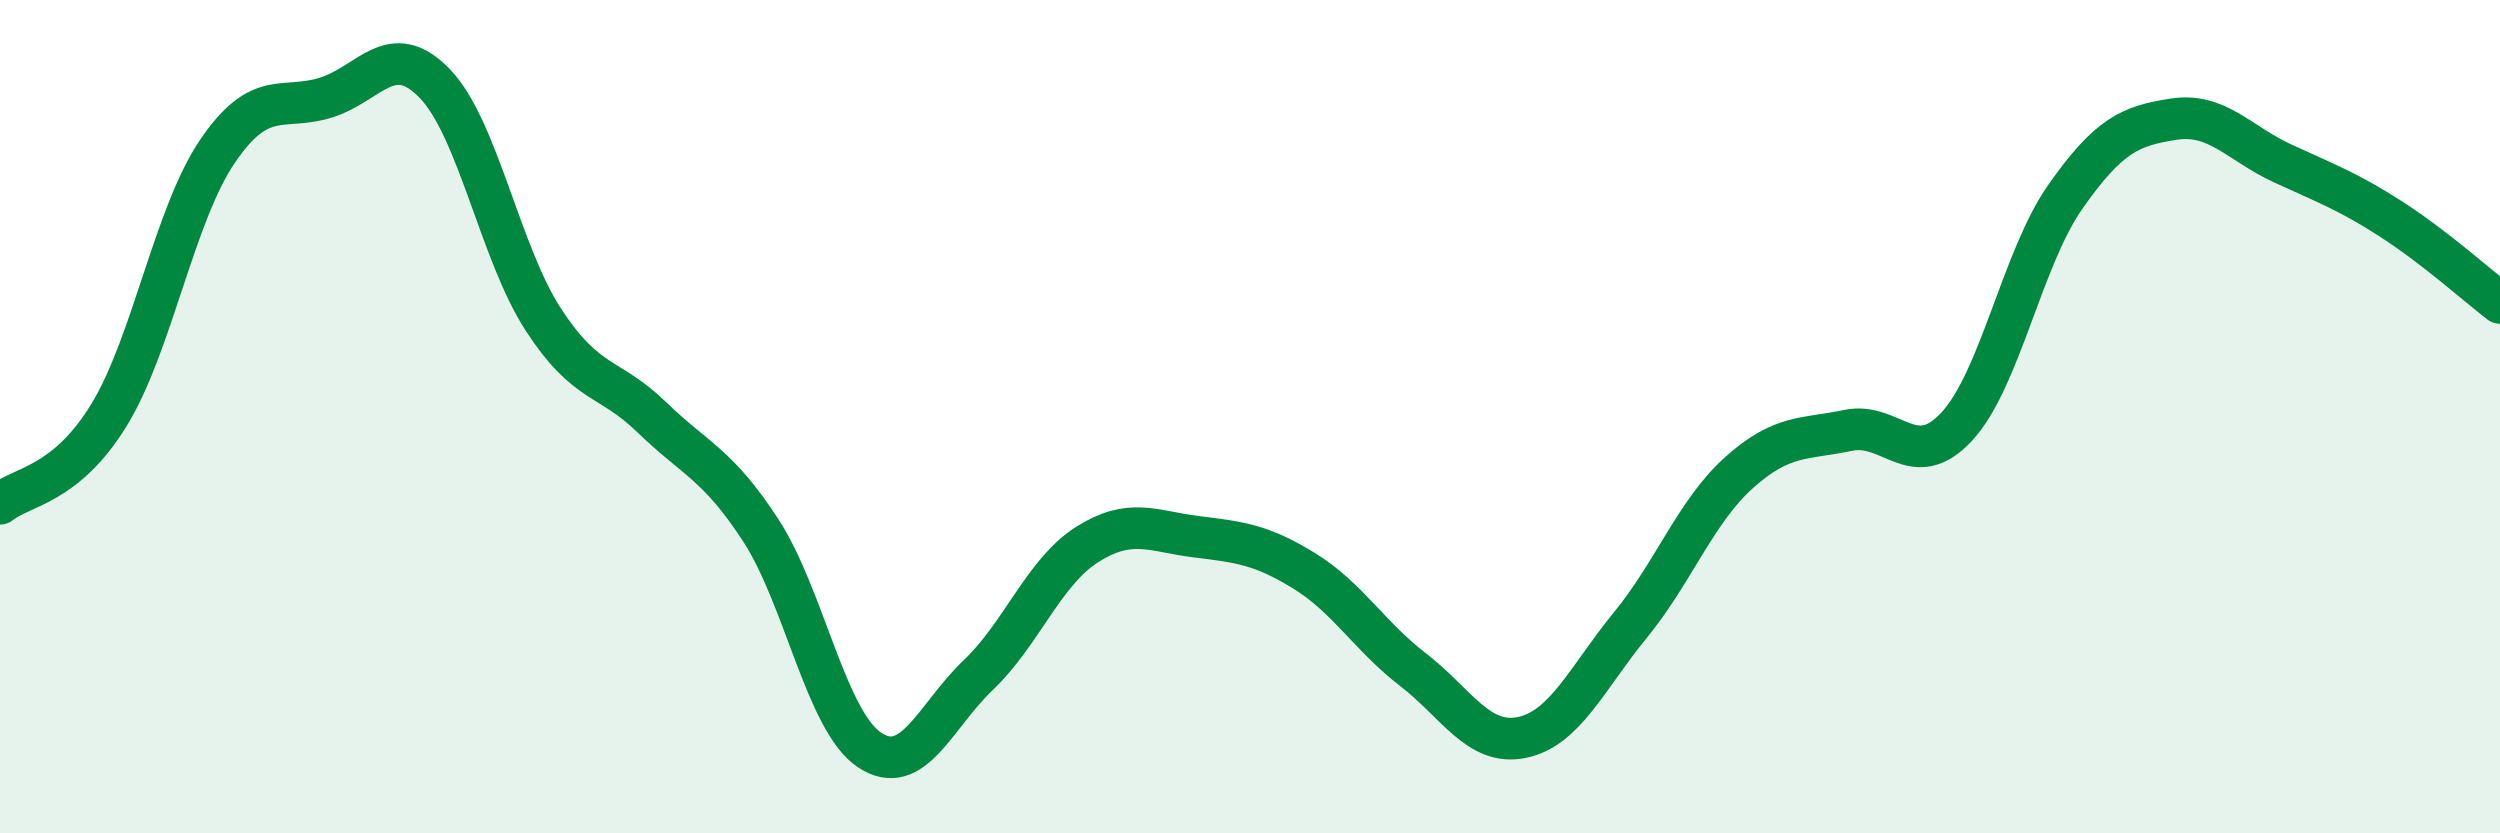
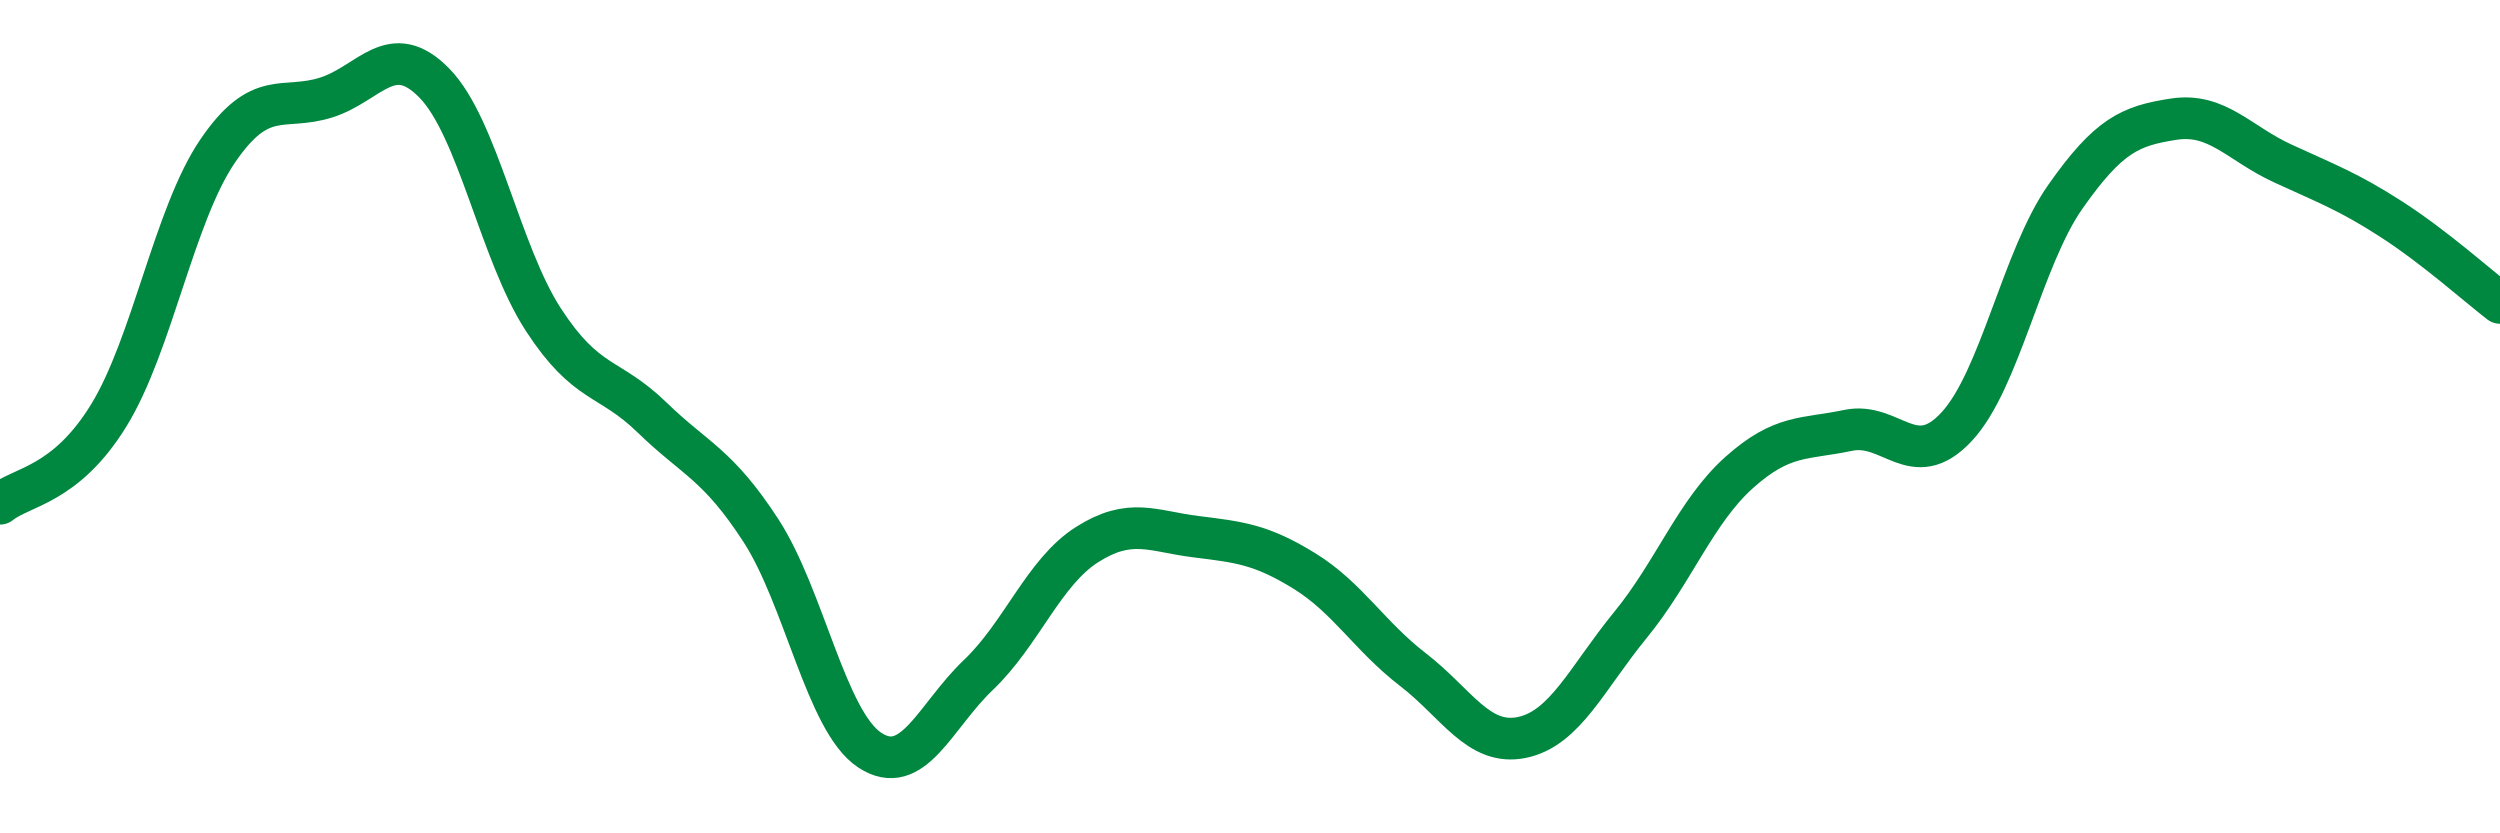
<svg xmlns="http://www.w3.org/2000/svg" width="60" height="20" viewBox="0 0 60 20">
-   <path d="M 0,12.09 C 0.52,11.67 1.57,11.66 2.61,9.97 C 3.65,8.28 4.18,5.16 5.22,3.63 C 6.26,2.1 6.79,2.67 7.83,2.34 C 8.87,2.01 9.39,0.93 10.43,2 C 11.47,3.07 12,6.07 13.04,7.67 C 14.08,9.27 14.61,9.01 15.65,10.02 C 16.69,11.03 17.22,11.13 18.26,12.73 C 19.3,14.33 19.83,17.31 20.87,18 C 21.91,18.69 22.44,17.19 23.48,16.2 C 24.52,15.21 25.05,13.73 26.09,13.07 C 27.13,12.41 27.66,12.75 28.7,12.88 C 29.74,13.01 30.26,13.06 31.3,13.7 C 32.34,14.34 32.87,15.27 33.91,16.07 C 34.95,16.87 35.48,17.91 36.52,17.7 C 37.56,17.49 38.09,16.27 39.13,15 C 40.17,13.73 40.7,12.27 41.74,11.34 C 42.78,10.41 43.31,10.55 44.35,10.33 C 45.39,10.11 45.92,11.36 46.96,10.24 C 48,9.12 48.53,6.2 49.57,4.72 C 50.61,3.24 51.13,3.02 52.17,2.86 C 53.21,2.7 53.74,3.44 54.78,3.92 C 55.82,4.4 56.35,4.59 57.39,5.26 C 58.43,5.93 59.48,6.87 60,7.27L60 20L0 20Z" fill="#008740" opacity="0.1" stroke-linecap="round" stroke-linejoin="round" />
  <path d="M 0,12.09 C 0.52,11.67 1.57,11.66 2.61,9.97 C 3.65,8.28 4.18,5.16 5.22,3.63 C 6.26,2.1 6.79,2.67 7.83,2.34 C 8.87,2.01 9.39,0.93 10.43,2 C 11.47,3.07 12,6.07 13.04,7.67 C 14.08,9.27 14.61,9.01 15.65,10.02 C 16.69,11.03 17.22,11.13 18.26,12.73 C 19.3,14.33 19.83,17.31 20.87,18 C 21.91,18.69 22.44,17.19 23.48,16.2 C 24.52,15.21 25.05,13.73 26.09,13.07 C 27.13,12.41 27.66,12.75 28.7,12.88 C 29.74,13.01 30.26,13.06 31.3,13.7 C 32.34,14.34 32.87,15.27 33.91,16.07 C 34.95,16.87 35.48,17.91 36.52,17.7 C 37.56,17.49 38.09,16.27 39.13,15 C 40.17,13.73 40.7,12.27 41.74,11.34 C 42.78,10.41 43.31,10.55 44.35,10.33 C 45.39,10.11 45.92,11.36 46.96,10.24 C 48,9.12 48.53,6.2 49.57,4.72 C 50.61,3.24 51.13,3.02 52.17,2.86 C 53.21,2.7 53.74,3.44 54.78,3.92 C 55.82,4.4 56.35,4.59 57.39,5.26 C 58.43,5.93 59.48,6.87 60,7.27" stroke="#008740" stroke-width="1" fill="none" stroke-linecap="round" stroke-linejoin="round" />
</svg>